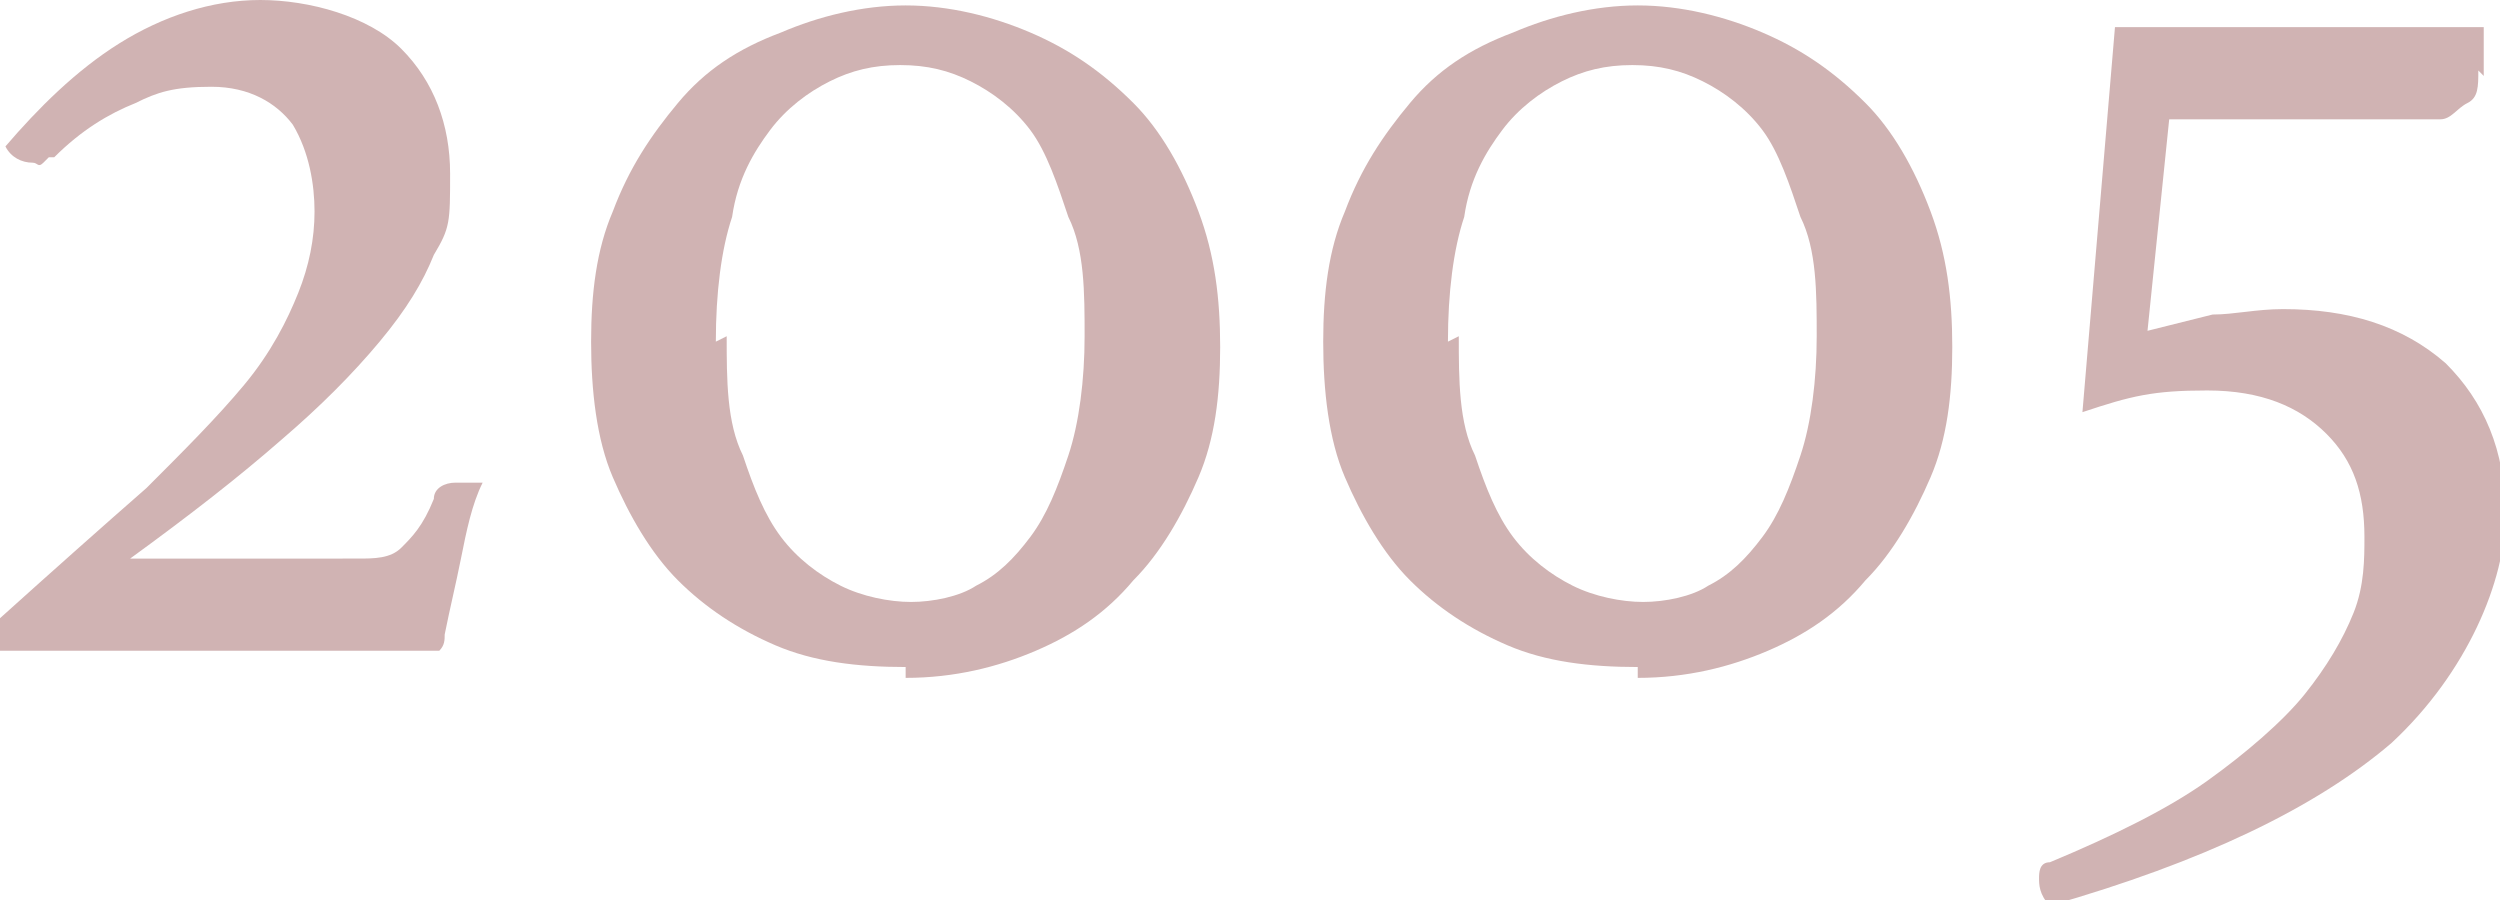
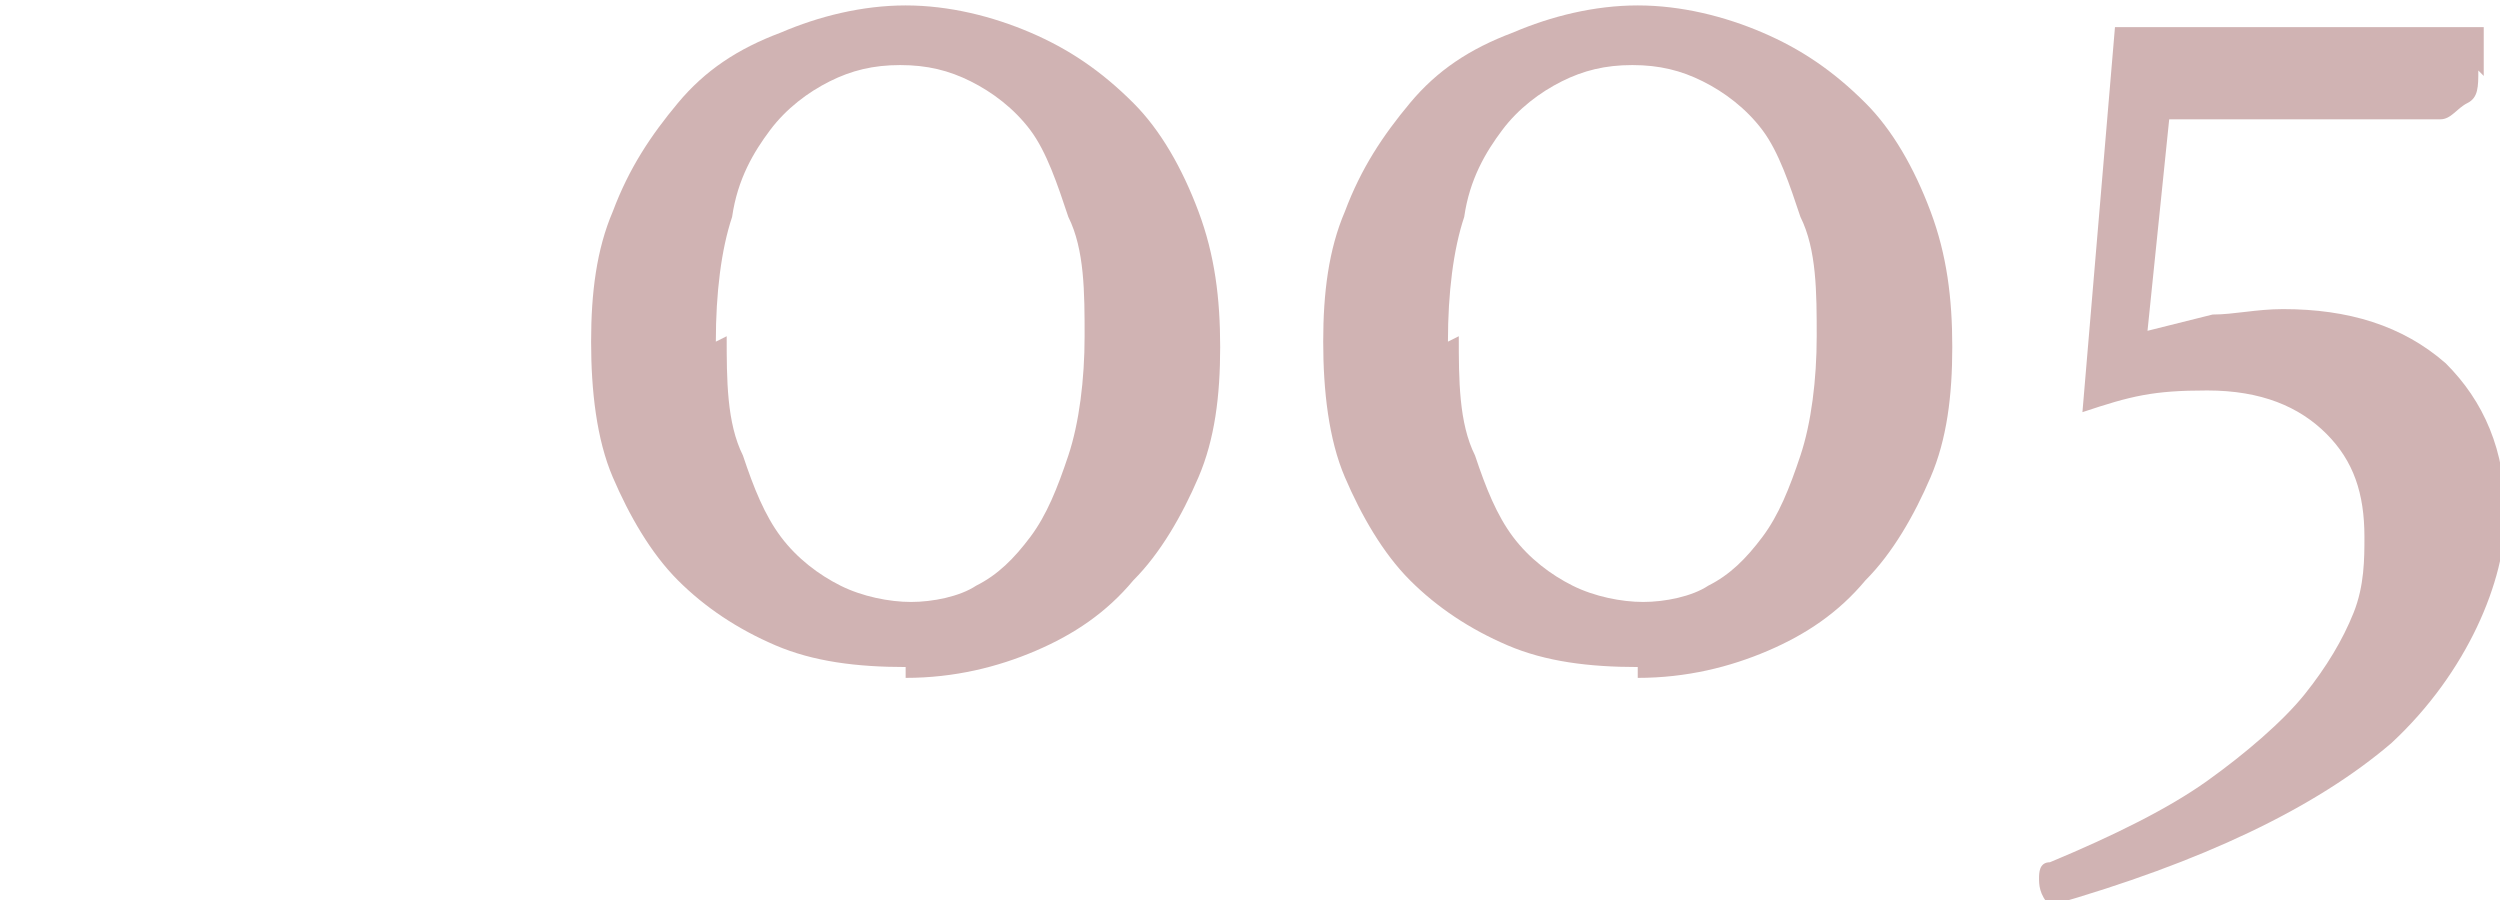
<svg xmlns="http://www.w3.org/2000/svg" width="46.1" height="16.6" viewBox="0 0 46.1 16.6">
  <defs>
    <style>.d{fill:#d0b3b3;}</style>
  </defs>
  <g id="a" />
  <g id="b">
    <g id="c">
      <g>
-         <path class="d" d="M.9,2.9s0,0-.1,.1-.1,0-.2,0c-.2,0-.4-.1-.5-.3C.7,2,1.4,1.3,2.2,.8c.8-.5,1.7-.8,2.6-.8s2,.3,2.6,.9c.6,.6,.9,1.4,.9,2.3s0,1-.3,1.5c-.2,.5-.5,1-1,1.6-.5,.6-1.1,1.2-1.8,1.8-.8,.7-1.7,1.4-2.8,2.2H6.6c.3,0,.6,0,.8-.2s.4-.4,.6-.9c0-.2,.2-.3,.4-.3s.1,0,.3,0c0,0,.1,0,.2,0-.2,.4-.3,.9-.4,1.4-.1,.5-.2,.9-.3,1.4,0,.1,0,.2-.1,.3,0,0-.1,0-.3,0-.3,0-.7,0-1.1,0s-.9,0-1.5,0H0v-.6c1-.9,1.9-1.7,2.7-2.4,.7-.7,1.3-1.3,1.8-1.9,.5-.6,.8-1.2,1-1.7,.2-.5,.3-1,.3-1.5s-.1-1.1-.4-1.6c-.3-.4-.8-.7-1.5-.7s-1,.1-1.4,.3c-.5,.2-1,.5-1.5,1Z" />
        <path class="d" d="M16.7,12.3c-.9,0-1.7-.1-2.4-.4s-1.3-.7-1.8-1.2c-.5-.5-.9-1.2-1.2-1.9-.3-.7-.4-1.6-.4-2.5s.1-1.7,.4-2.4c.3-.8,.7-1.4,1.2-2s1.1-1,1.9-1.3c.7-.3,1.5-.5,2.3-.5s1.6,.2,2.3,.5c.7,.3,1.3,.7,1.9,1.3,.5,.5,.9,1.2,1.2,2,.3,.8,.4,1.6,.4,2.5s-.1,1.7-.4,2.4c-.3,.7-.7,1.4-1.2,1.9-.5,.6-1.1,1-1.8,1.3s-1.5,.5-2.4,.5Zm-3.3-6.1c0,.8,0,1.6,.3,2.2,.2,.6,.4,1.1,.7,1.5s.7,.7,1.1,.9c.4,.2,.9,.3,1.3,.3s.9-.1,1.2-.3c.4-.2,.7-.5,1-.9s.5-.9,.7-1.5c.2-.6,.3-1.4,.3-2.2s0-1.6-.3-2.2c-.2-.6-.4-1.2-.7-1.6-.3-.4-.7-.7-1.1-.9-.4-.2-.8-.3-1.3-.3s-.9,.1-1.3,.3-.8,.5-1.1,.9c-.3,.4-.6,.9-.7,1.6-.2,.6-.3,1.4-.3,2.3Z" />
        <path class="d" d="M30.2,12.3c-.9,0-1.7-.1-2.4-.4s-1.3-.7-1.8-1.2c-.5-.5-.9-1.2-1.2-1.9-.3-.7-.4-1.6-.4-2.5s.1-1.7,.4-2.4c.3-.8,.7-1.4,1.2-2s1.1-1,1.9-1.3c.7-.3,1.5-.5,2.3-.5s1.6,.2,2.3,.5c.7,.3,1.3,.7,1.9,1.3,.5,.5,.9,1.2,1.2,2,.3,.8,.4,1.6,.4,2.5s-.1,1.7-.4,2.4c-.3,.7-.7,1.4-1.2,1.9-.5,.6-1.1,1-1.8,1.3s-1.5,.5-2.4,.5Zm-3.3-6.1c0,.8,0,1.6,.3,2.2,.2,.6,.4,1.1,.7,1.5s.7,.7,1.1,.9c.4,.2,.9,.3,1.3,.3s.9-.1,1.2-.3c.4-.2,.7-.5,1-.9s.5-.9,.7-1.5c.2-.6,.3-1.4,.3-2.2s0-1.6-.3-2.2c-.2-.6-.4-1.2-.7-1.6-.3-.4-.7-.7-1.1-.9-.4-.2-.8-.3-1.3-.3s-.9,.1-1.3,.3-.8,.5-1.1,.9c-.3,.4-.6,.9-.7,1.6-.2,.6-.3,1.4-.3,2.3Z" />
        <path class="d" d="M45.7,1.3c0,.3,0,.5-.2,.6s-.3,.3-.5,.3h-5l-.4,3.9c.4-.1,.8-.2,1.2-.3,.4,0,.8-.1,1.3-.1,1.2,0,2.2,.3,3,1,.7,.7,1.1,1.6,1.1,2.8s-.7,2.9-2.1,4.2c-1.4,1.2-3.5,2.2-6.3,3-.2-.2-.2-.4-.2-.5s0-.3,.2-.3c1.2-.5,2.2-1,2.9-1.5s1.4-1.1,1.8-1.6c.4-.5,.7-1,.9-1.5,.2-.5,.2-1,.2-1.4,0-.8-.2-1.4-.7-1.9s-1.2-.8-2.2-.8-1.4,.1-2.3,.4l.6-7.1h6.8v.9Z" />
      </g>
    </g>
  </g>
</svg>